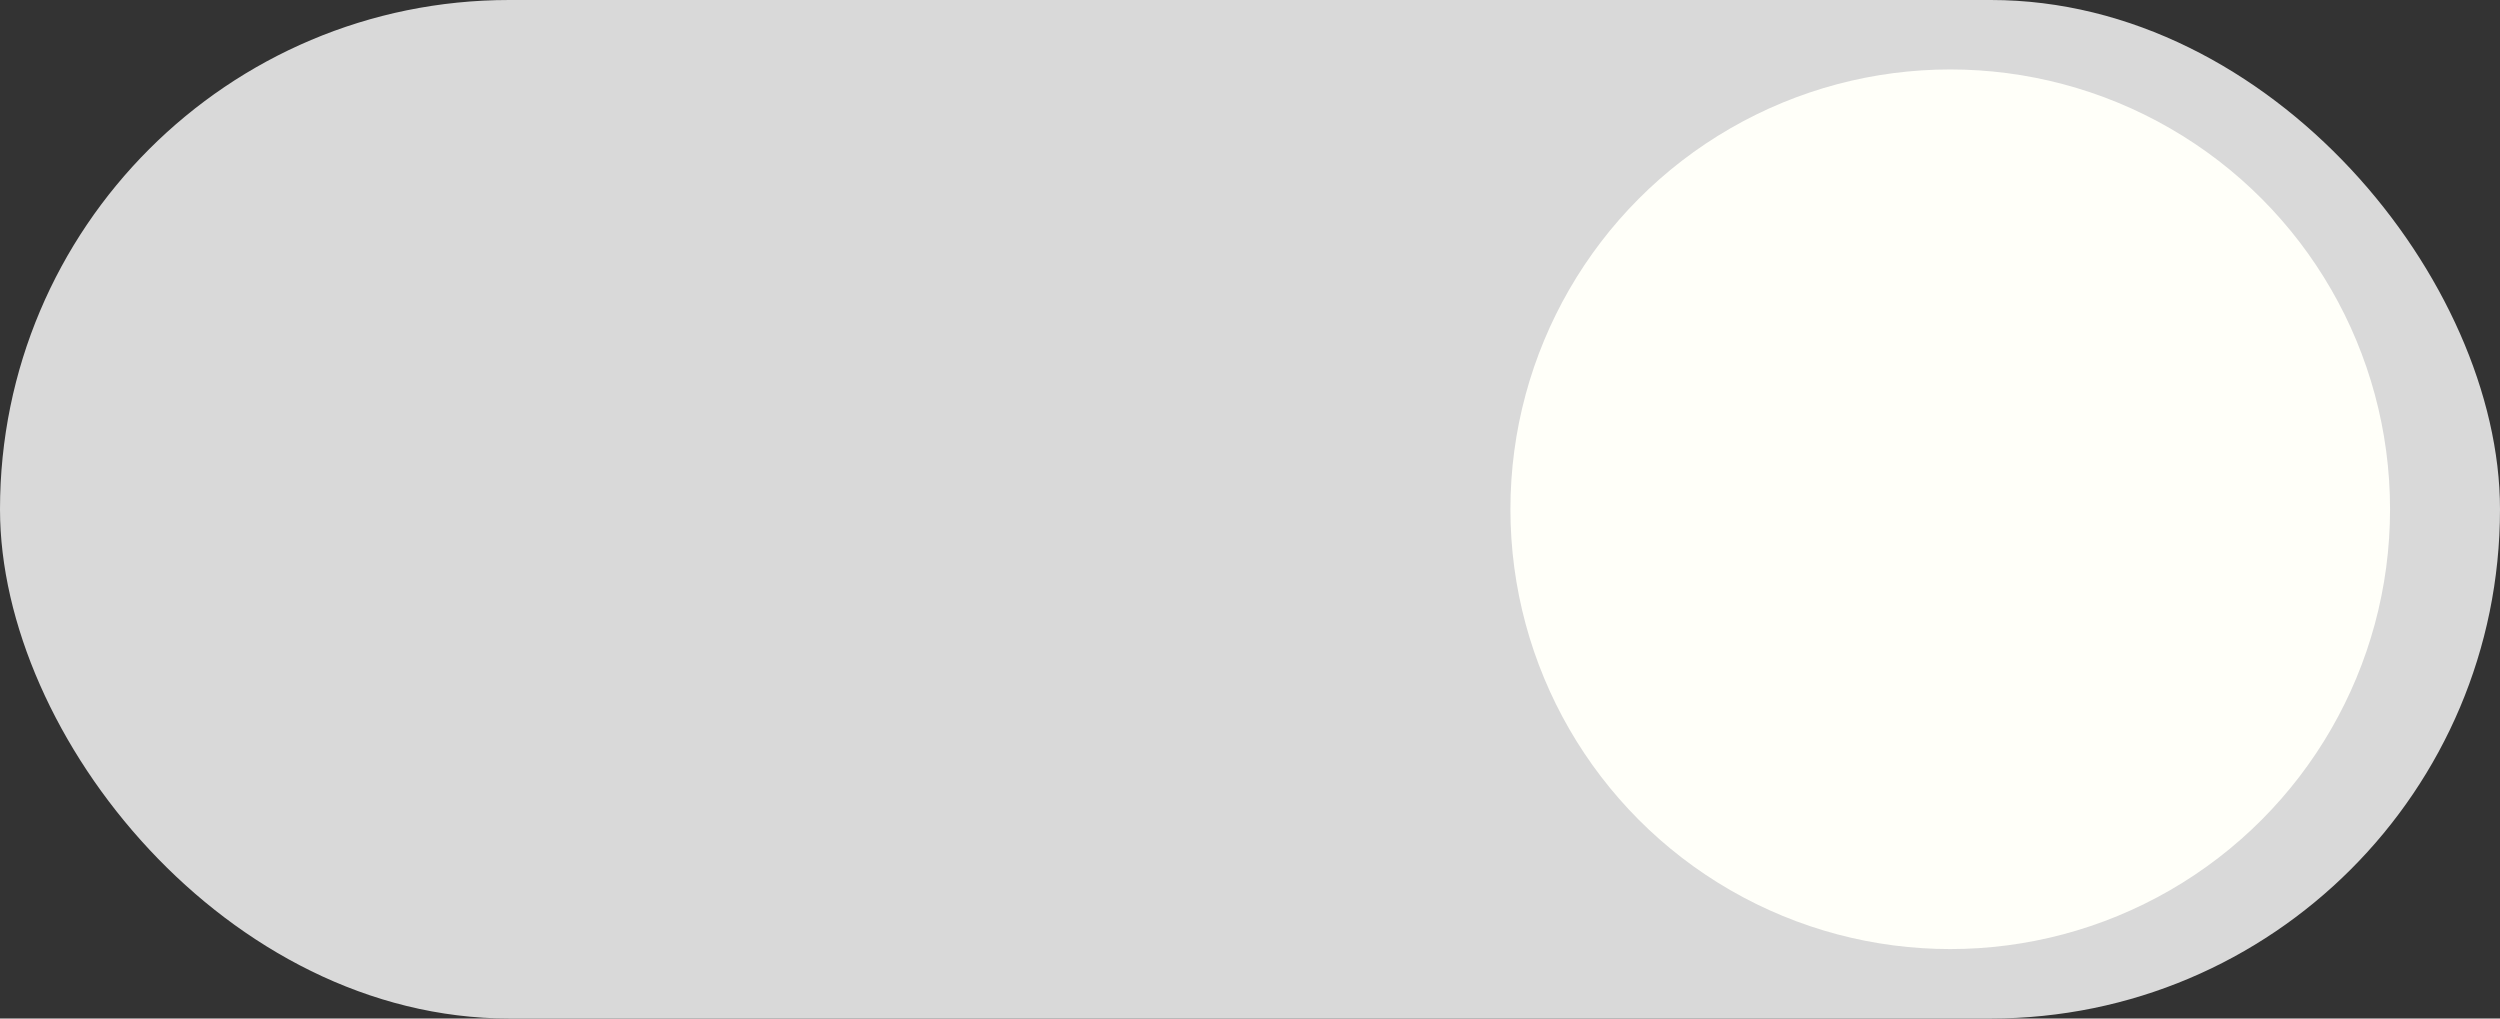
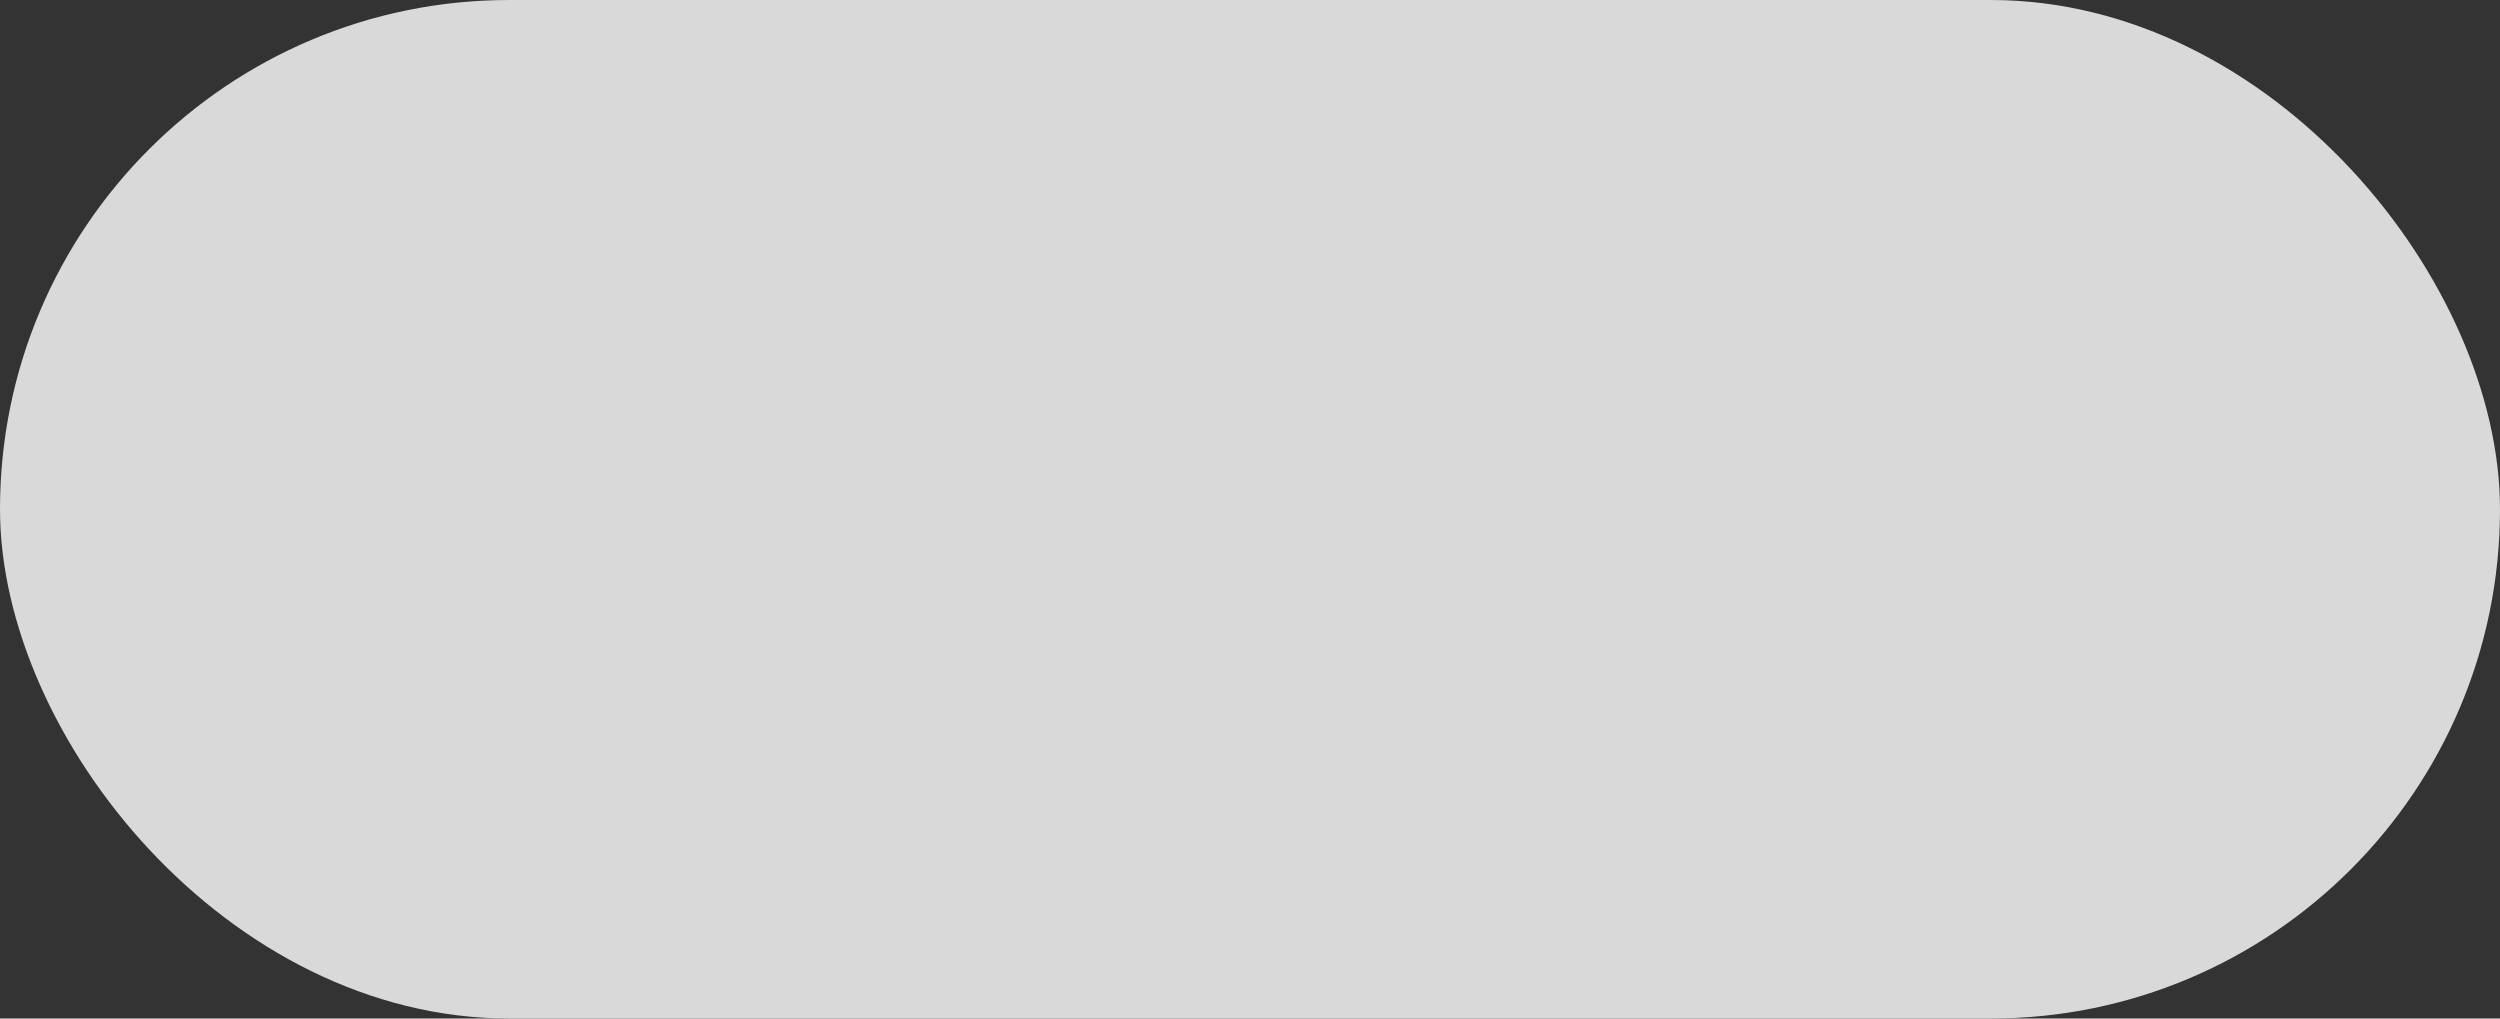
<svg xmlns="http://www.w3.org/2000/svg" fill="none" height="176" preserveAspectRatio="xMidYMid meet" style="fill: none" version="1" viewBox="0.0 0.0 432.0 176.0" width="432" zoomAndPan="magnify">
  <rect x="0.0" y="0.0" width="432.0" height="176.0" fill="#333333" stroke="none" />
  <g id="change1_1">
    <rect fill="#d9d9d9" height="176" rx="88" width="432" />
  </g>
  <g id="change2_1">
-     <circle cx="337" cy="88" fill="#fffff9" r="76" />
-   </g>
+     </g>
</svg>